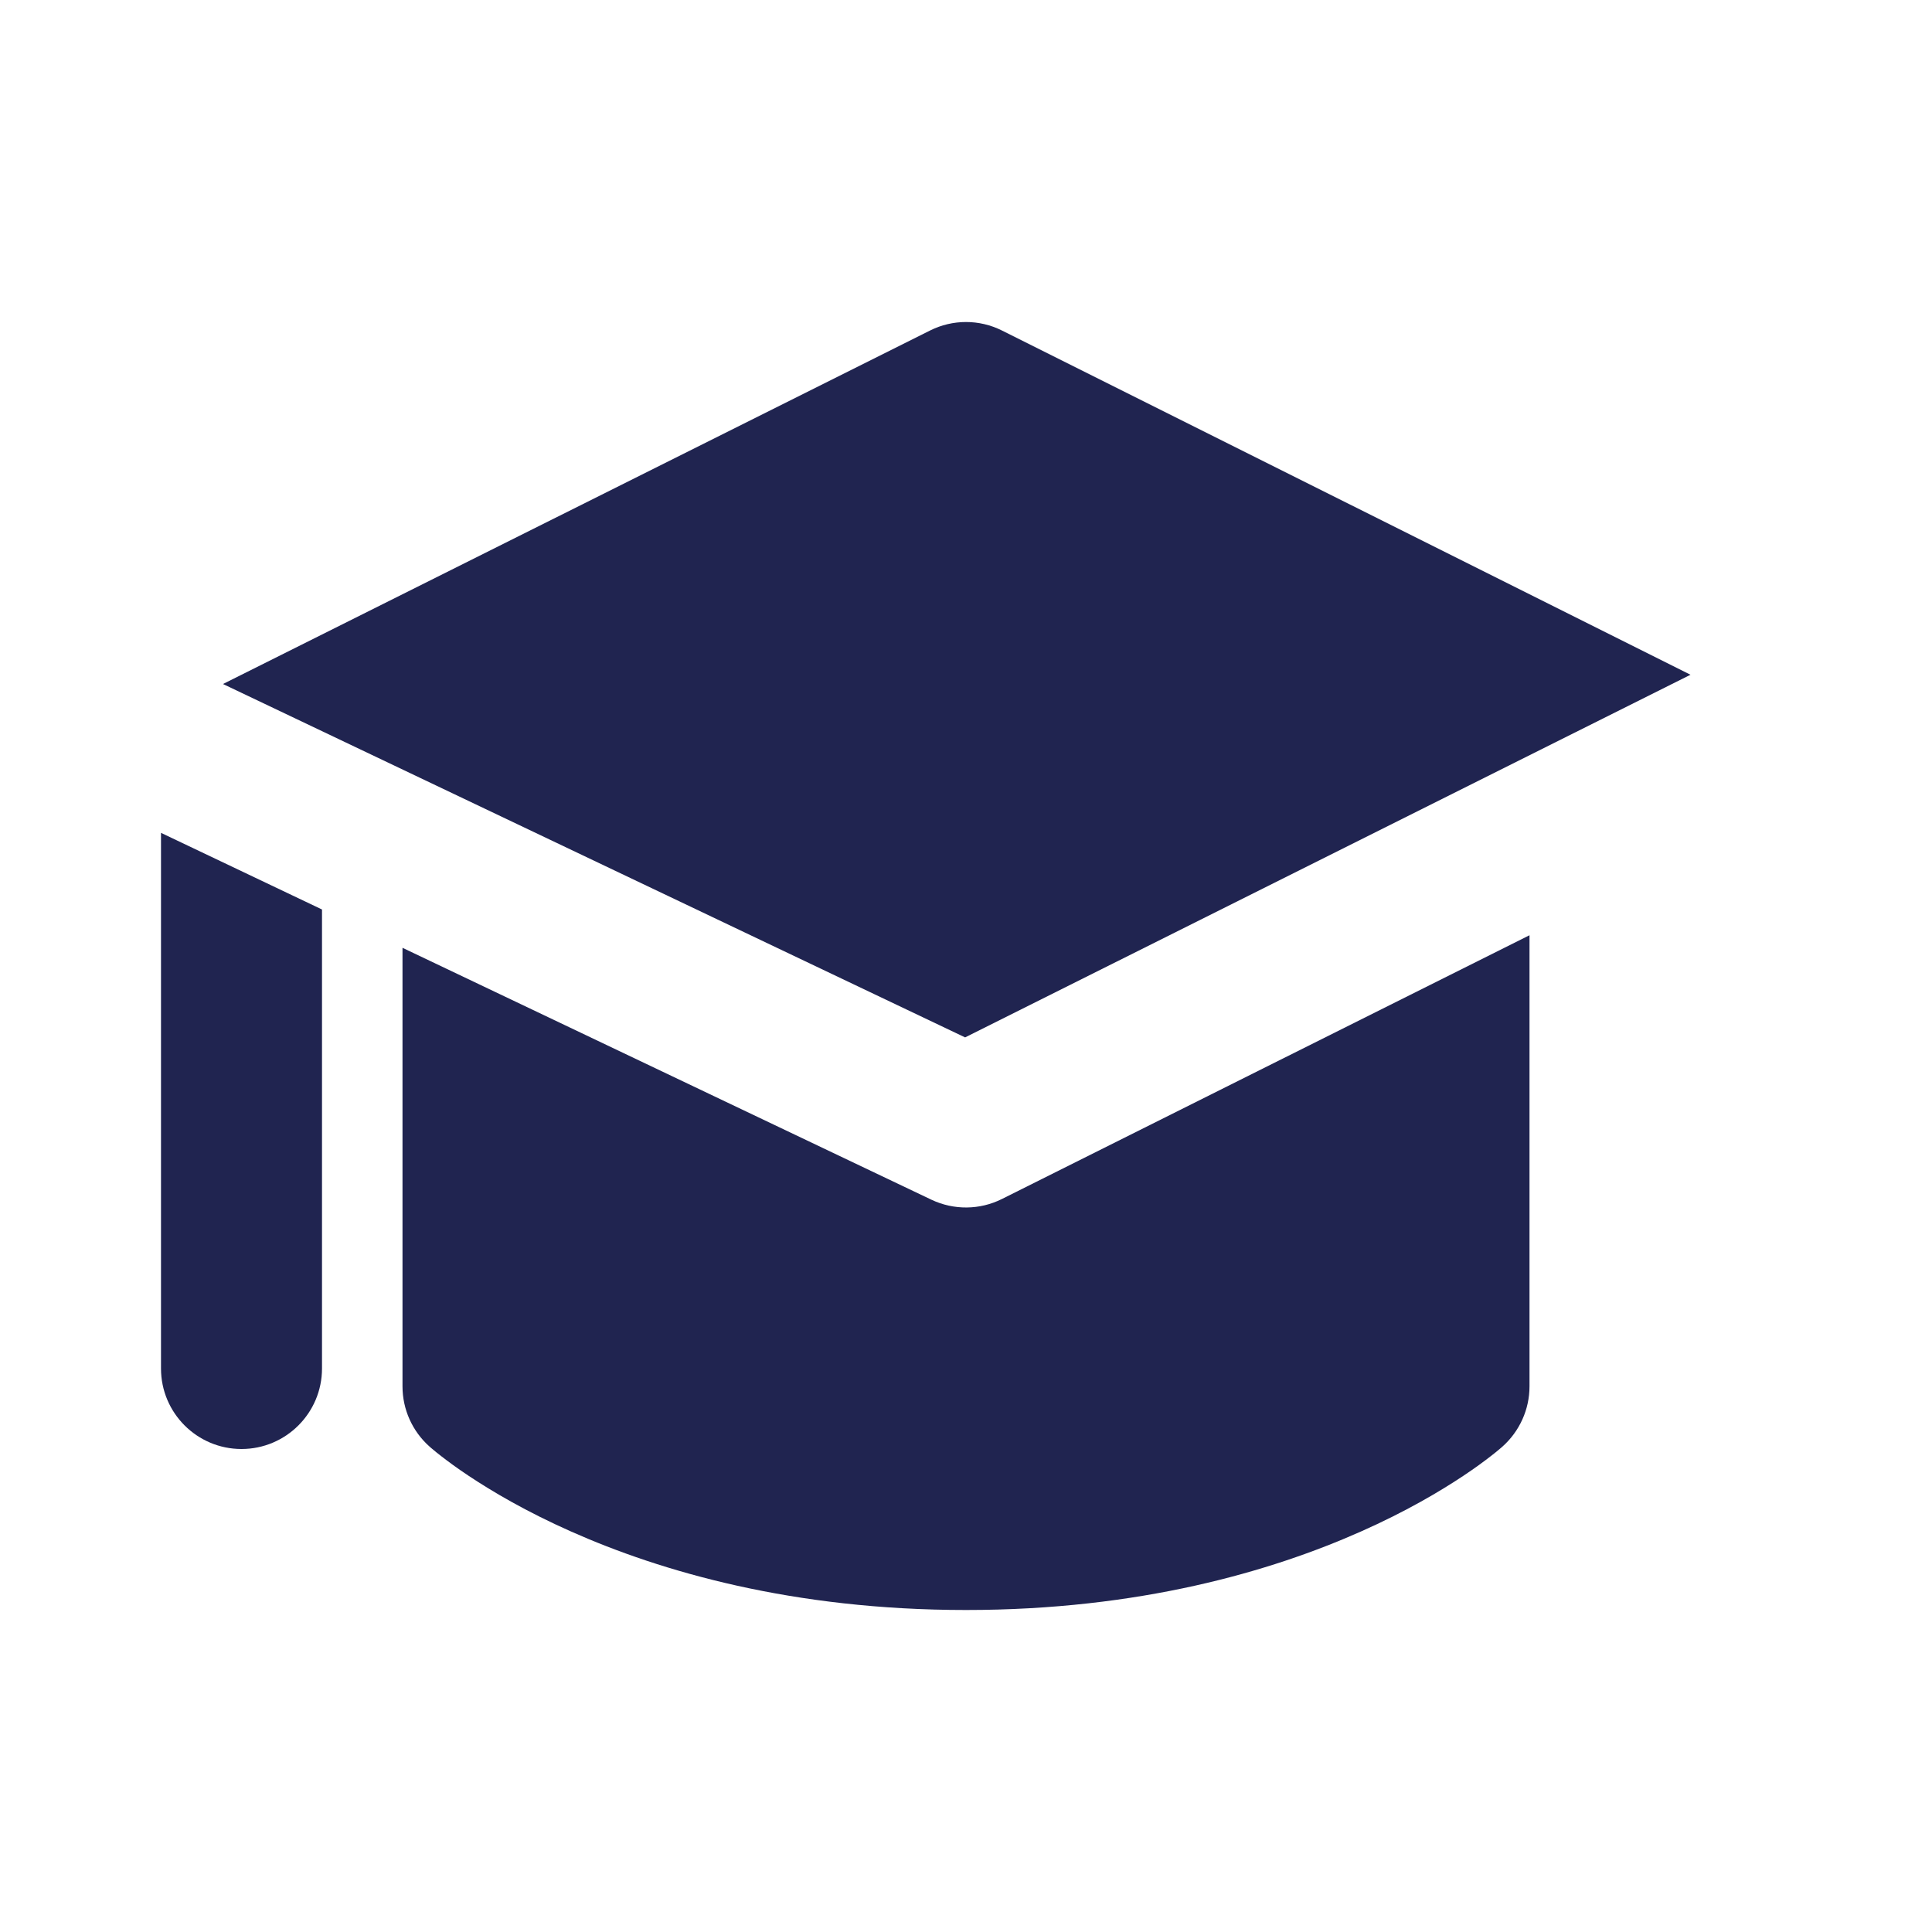
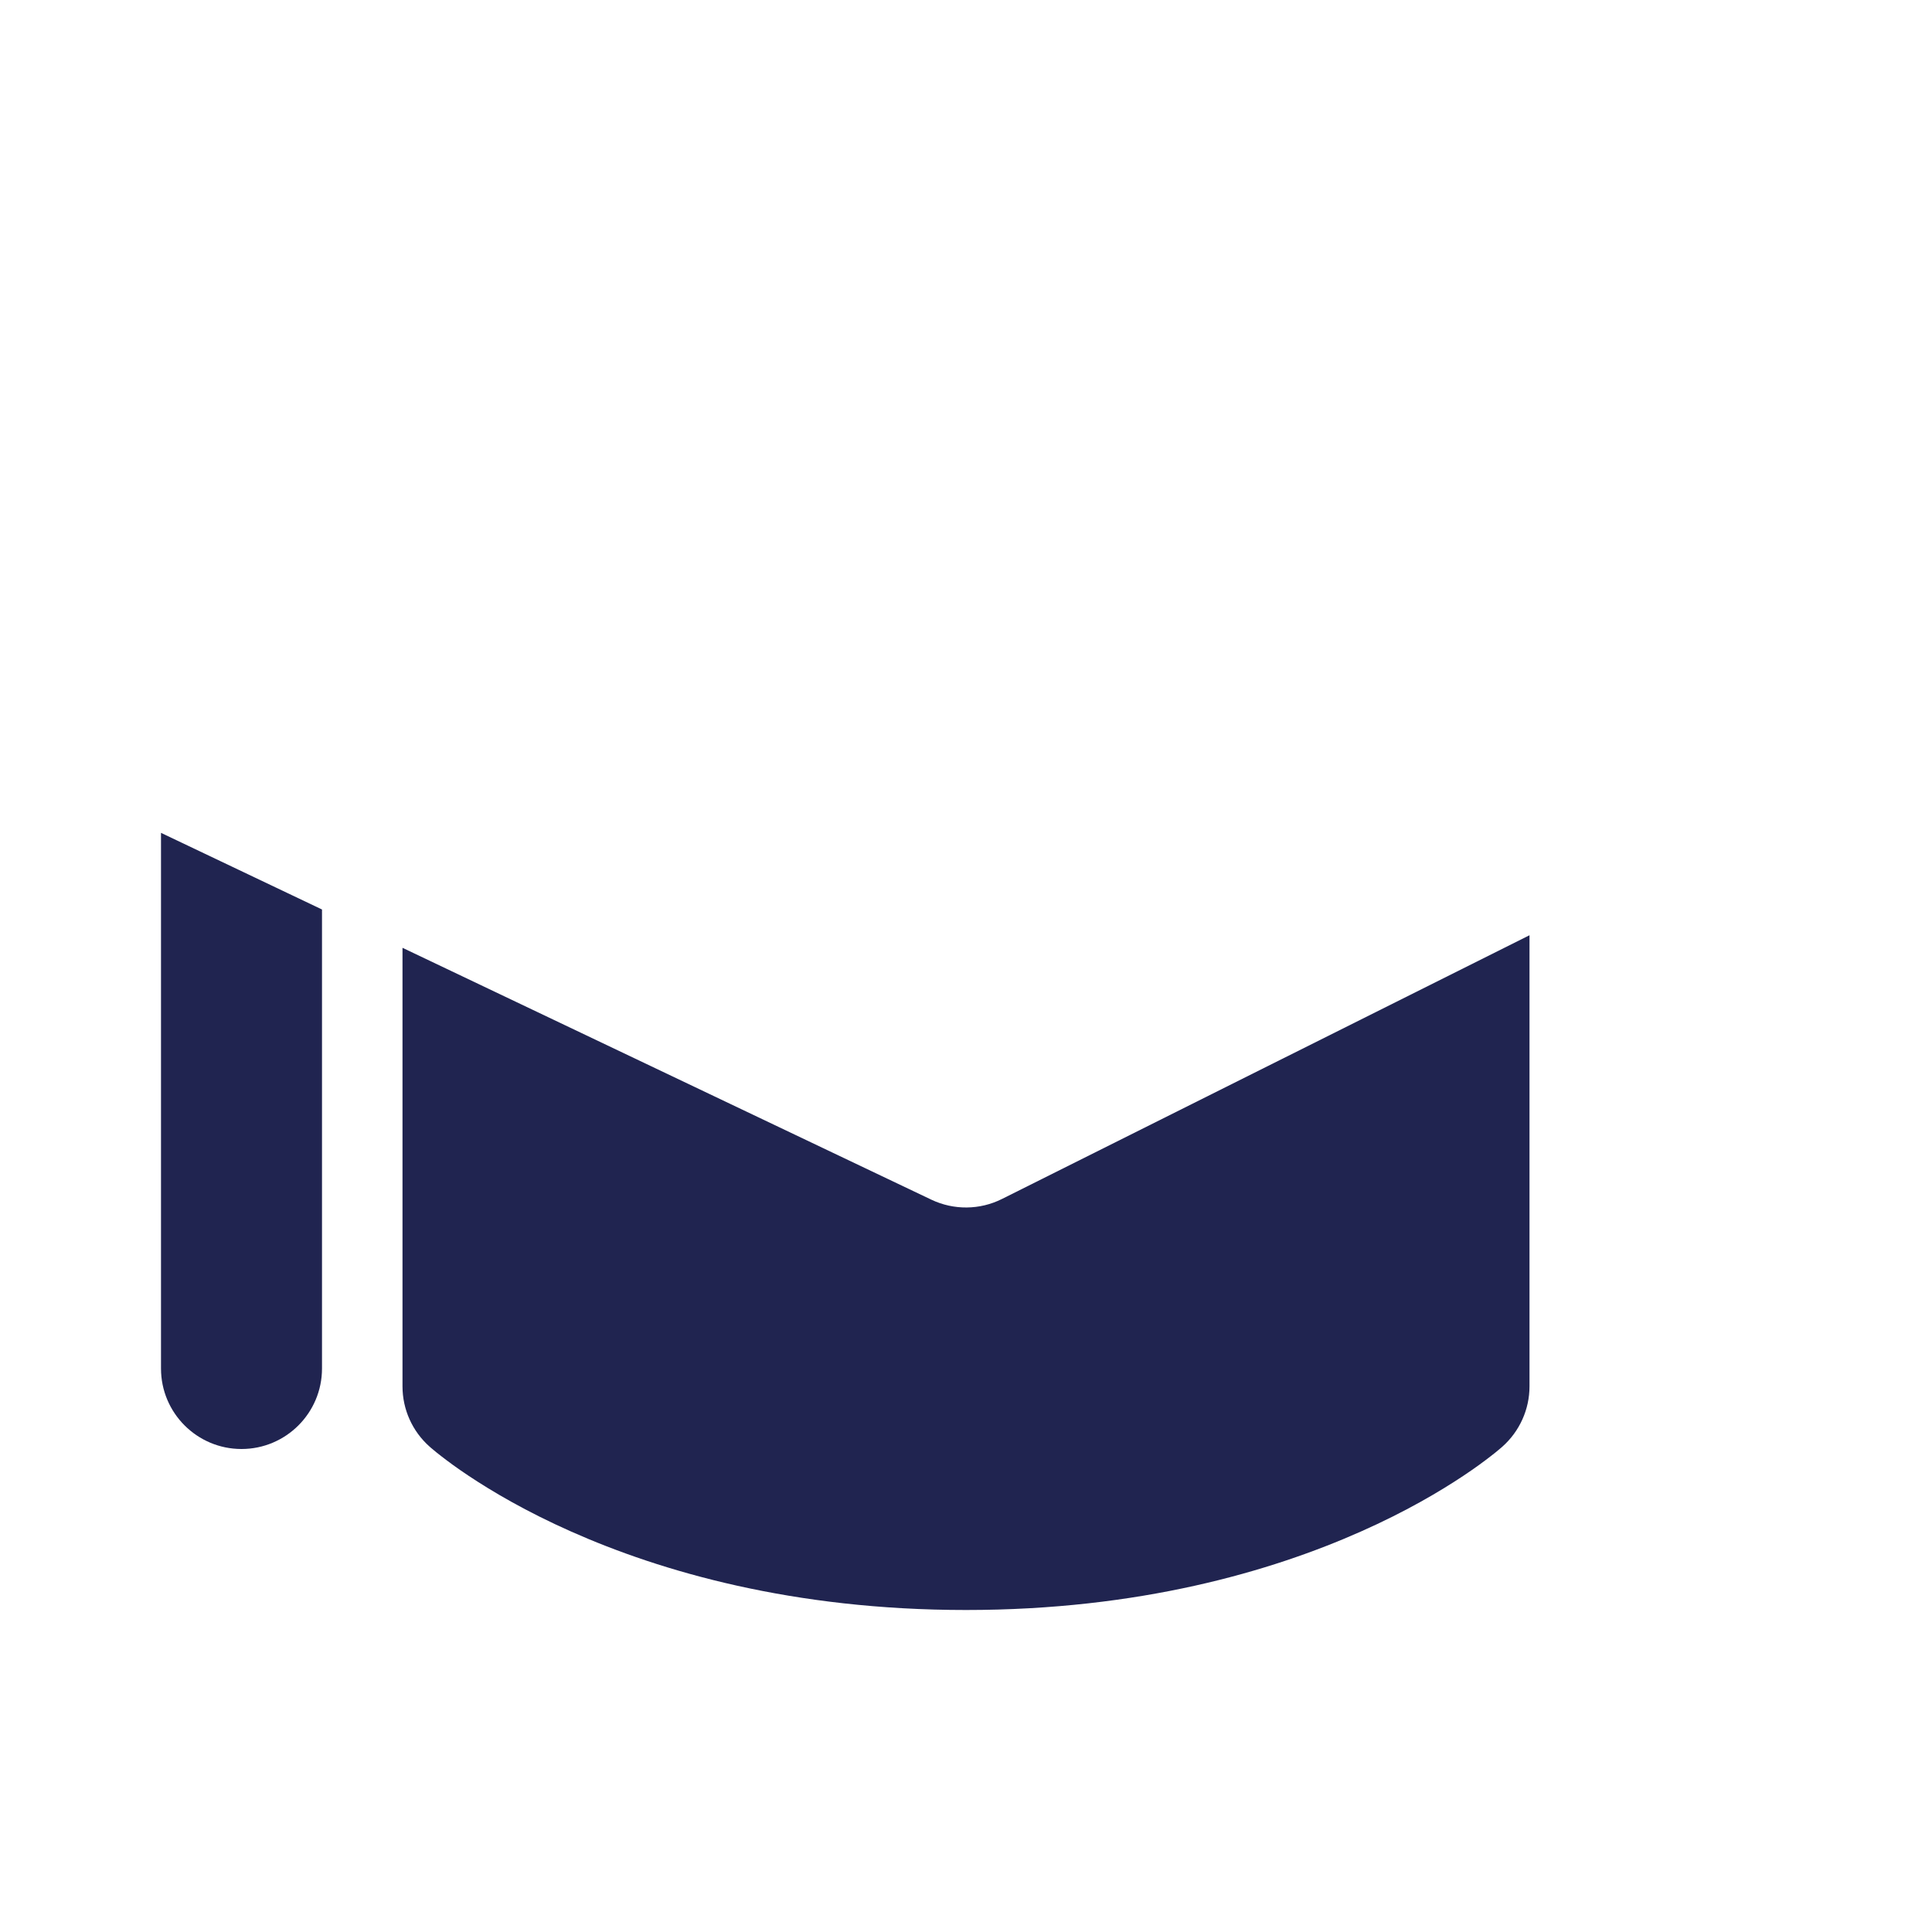
<svg xmlns="http://www.w3.org/2000/svg" width="24" height="24" viewBox="0 0 24 24" fill="none">
-   <path d="M12.447 4.106C12.166 3.965 11.834 3.965 11.553 4.106L2.77 8.497L11.989 12.887L21 8.382L12.447 4.106Z" fill="#202450" />
  <path d="M5 17.222V11.774L11.57 14.903C11.848 15.035 12.172 15.032 12.447 14.894L19 11.618V17.222C19 17.508 18.877 17.78 18.664 17.97L18.661 17.973L18.657 17.976L18.647 17.985L18.635 17.995L18.617 18.01C18.593 18.03 18.561 18.057 18.52 18.088C18.439 18.151 18.326 18.235 18.18 18.332C17.887 18.527 17.463 18.778 16.906 19.025C15.79 19.521 14.153 20 12 20C9.847 20 8.21 19.521 7.094 19.025C6.537 18.778 6.113 18.527 5.82 18.332C5.674 18.235 5.561 18.151 5.48 18.088C5.439 18.057 5.407 18.03 5.383 18.01C5.371 18 5.361 17.992 5.353 17.985L5.343 17.976L5.339 17.973L5.337 17.971L5.336 17.97C5.336 17.97 5.336 17.97 5.346 17.959L5.346 17.958L5.336 17.97C5.122 17.78 5 17.508 5 17.222ZM2 10.346L4 11.298V17C4 17.552 3.552 18 3 18C2.448 18 2 17.552 2 17V10.346Z" fill="#202450" />
</svg>